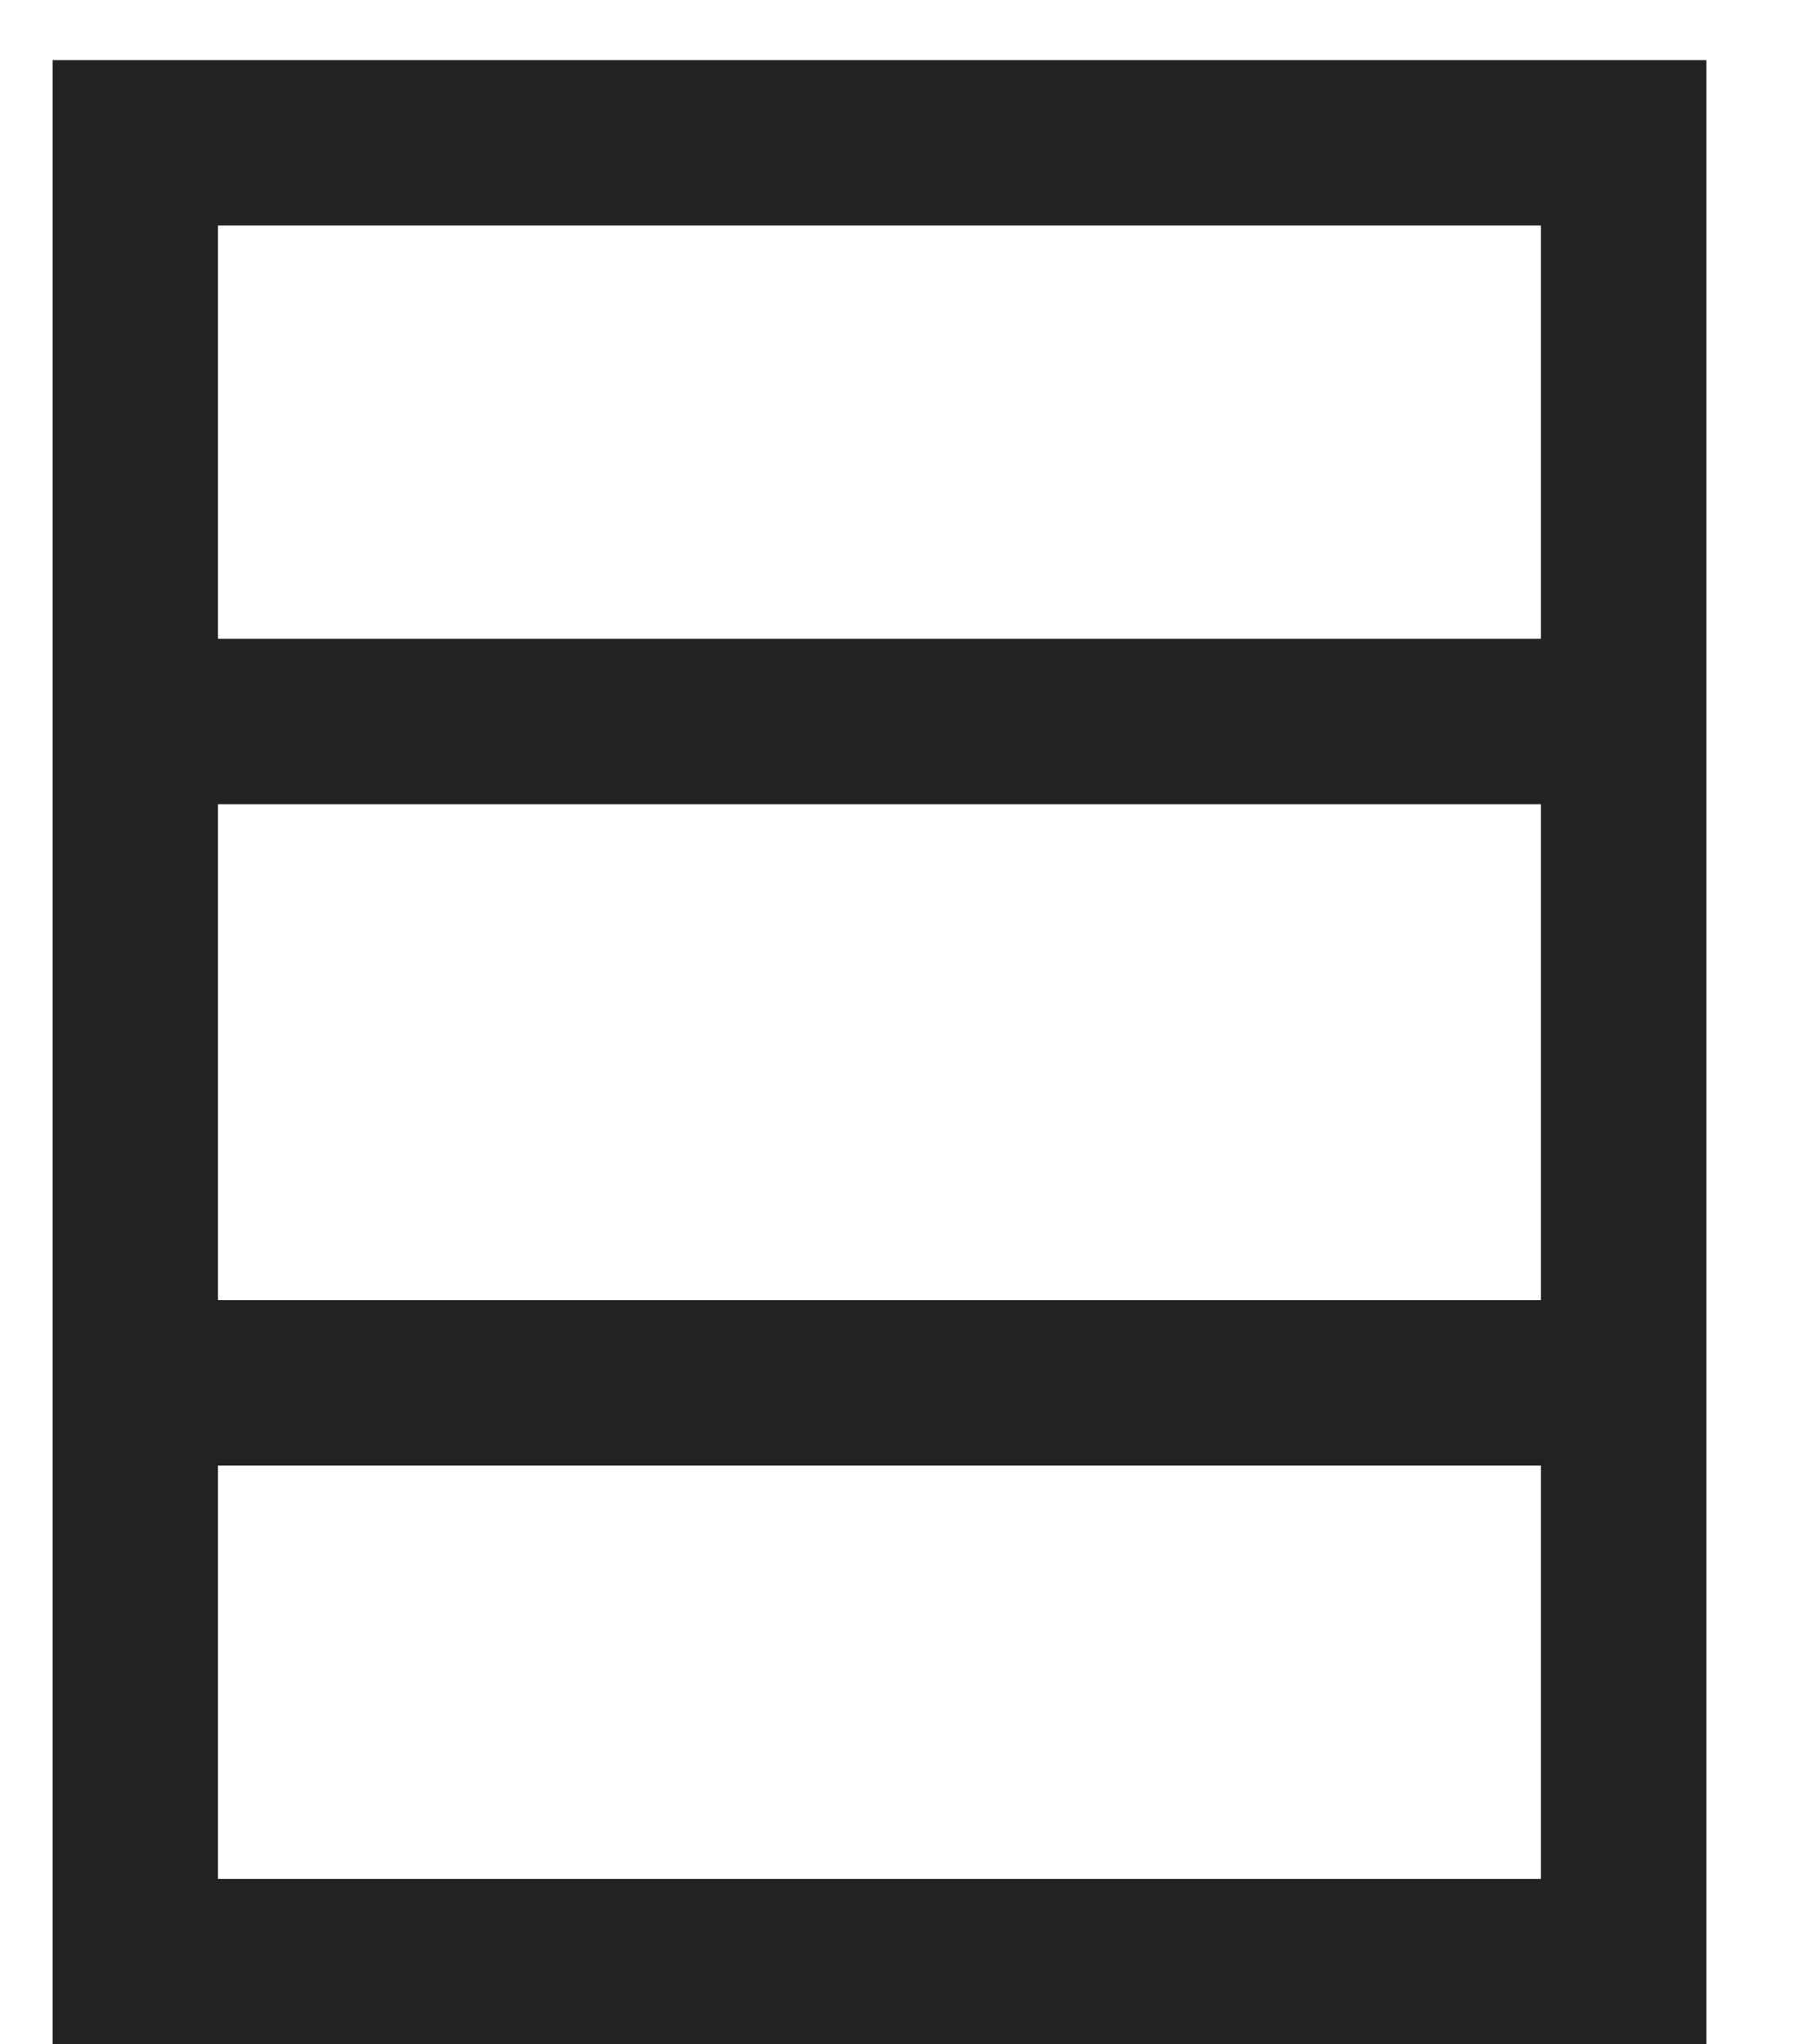
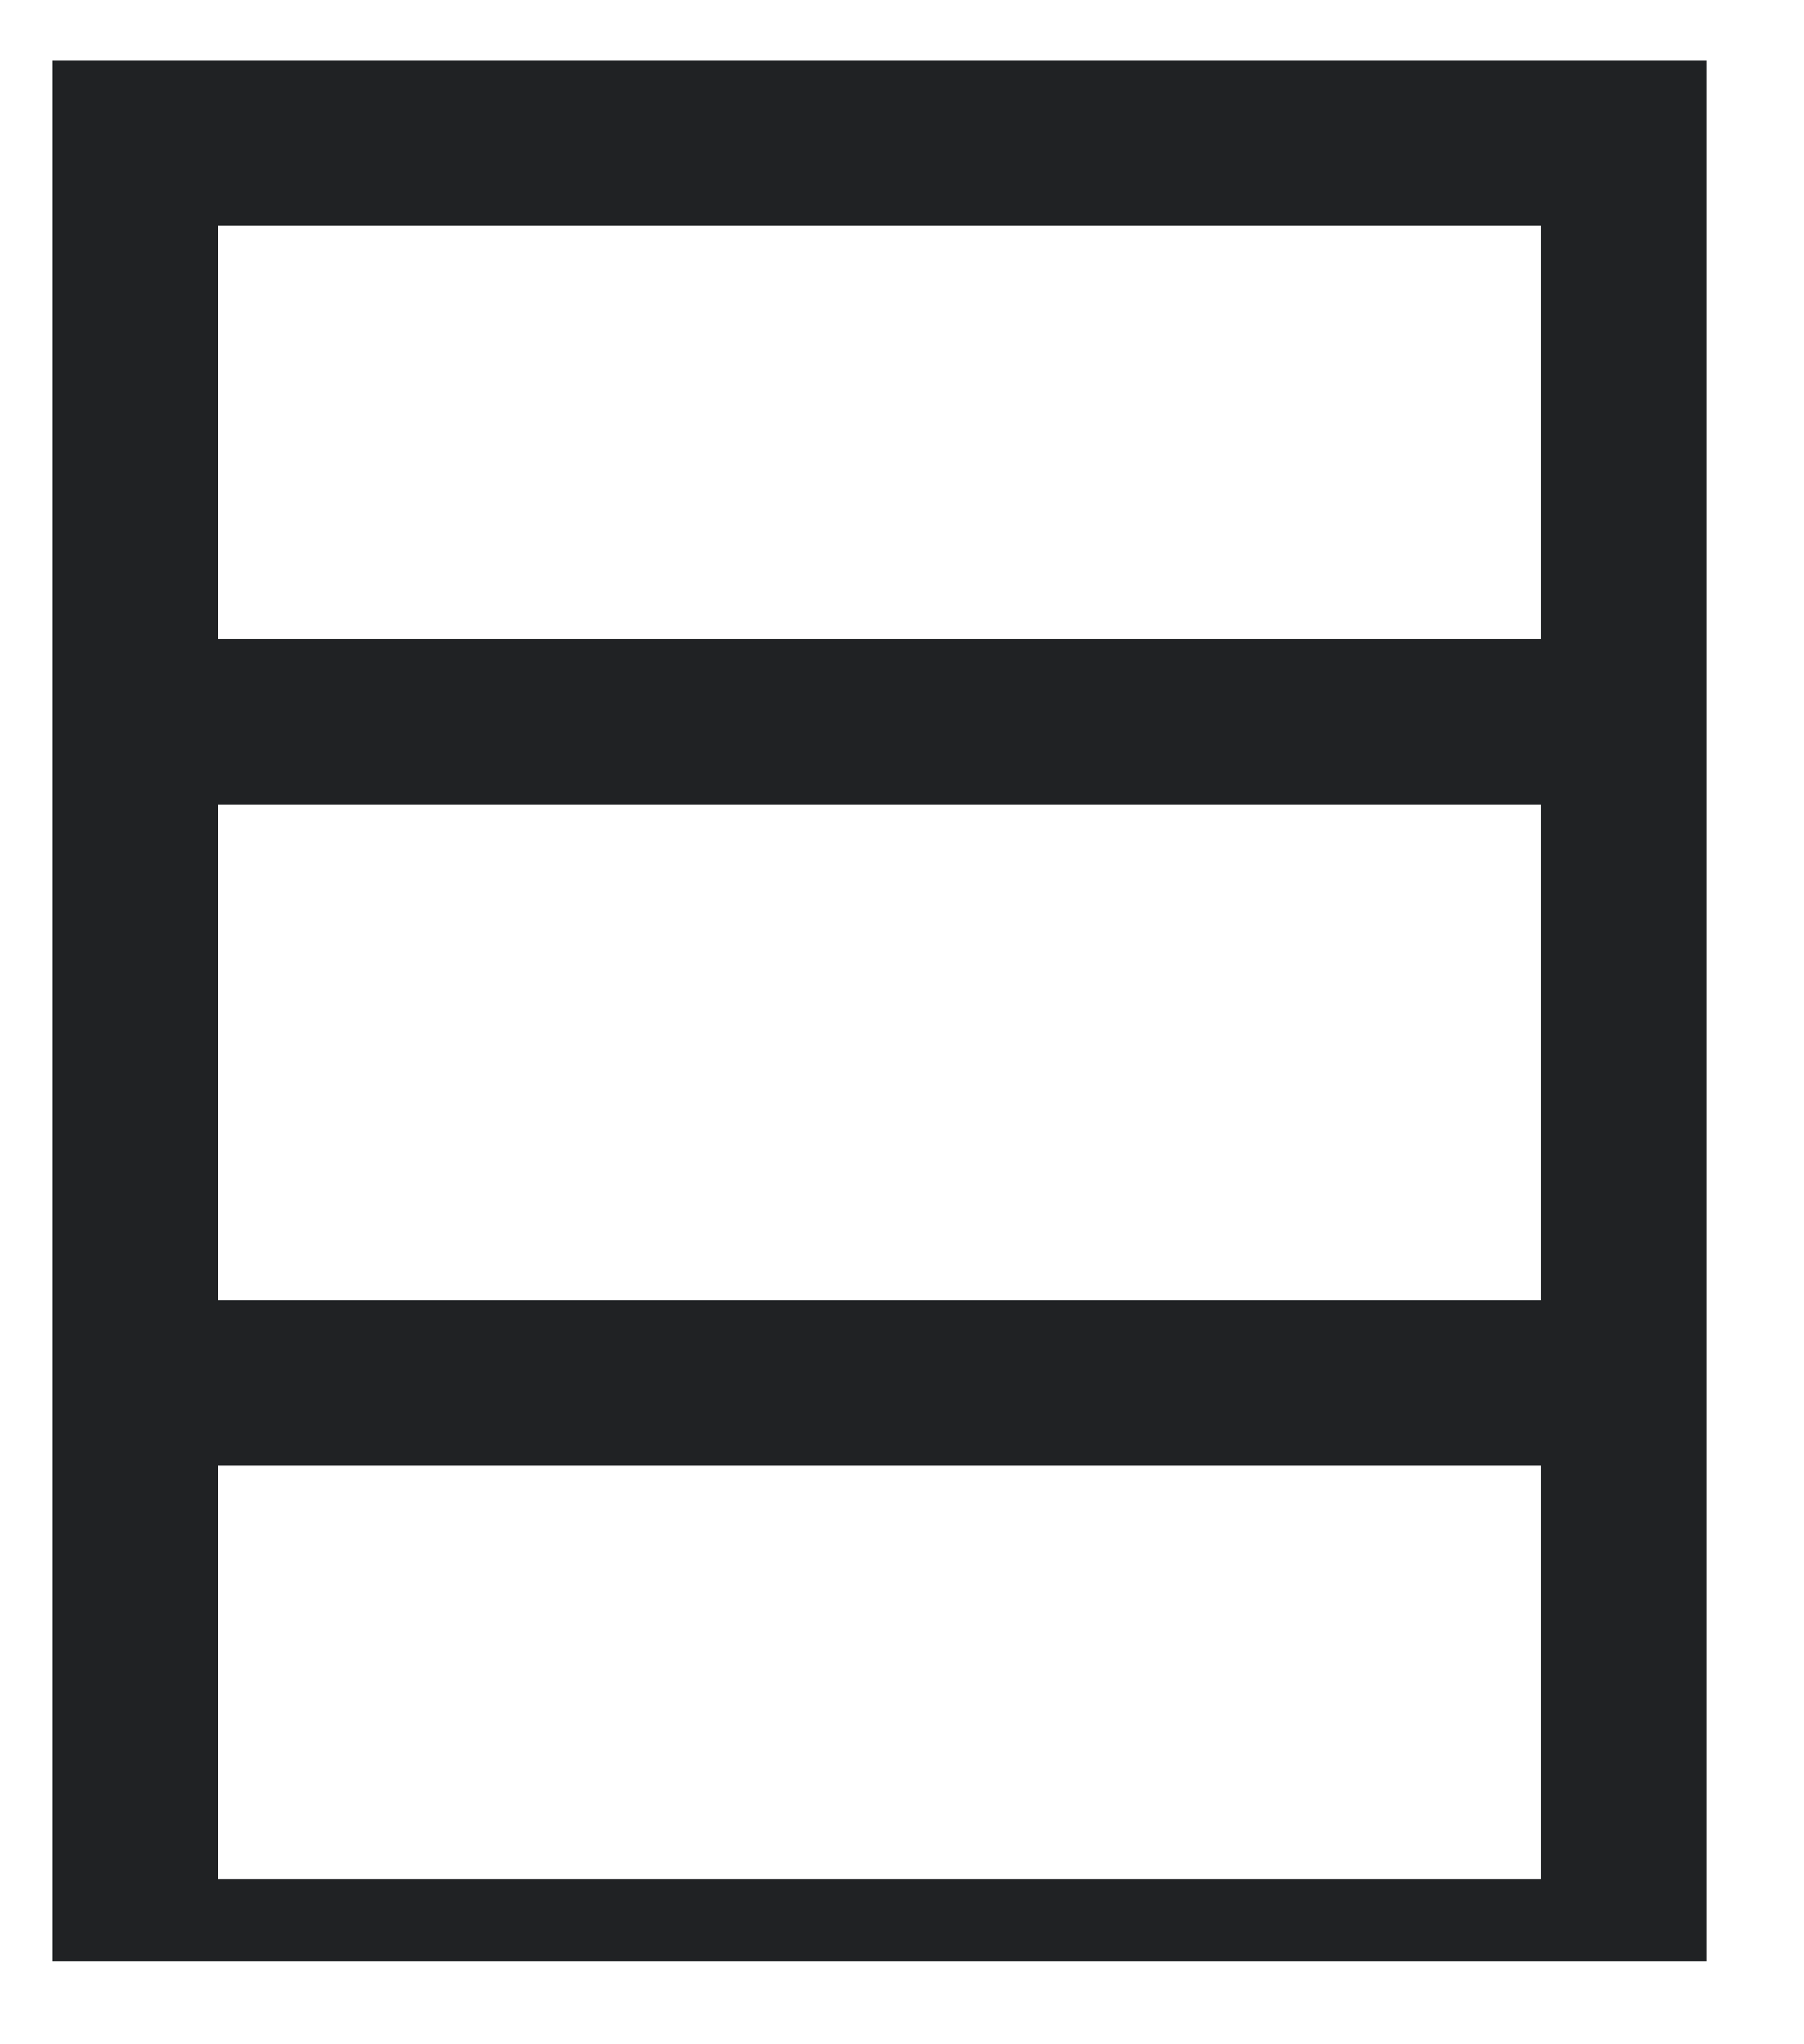
<svg xmlns="http://www.w3.org/2000/svg" width="15" height="17" viewBox="0 0 15 17" fill="none">
-   <path d="M0.438 0.5H1.125H13.5H14.188V1.188V16.312V17H13.5H1.125H0.438V16.312V1.188V0.5ZM1.812 1.875V5.312H12.812V1.875H1.812ZM1.812 6.688V10.812H12.812V6.688H1.812ZM1.812 12.188V15.625H12.812V12.188H1.812Z" fill="#202224" />
+   <path d="M0.438 0.5H1.125H13.5H14.188V1.188V16.312H13.5H1.125H0.438V16.312V1.188V0.5ZM1.812 1.875V5.312H12.812V1.875H1.812ZM1.812 6.688V10.812H12.812V6.688H1.812ZM1.812 12.188V15.625H12.812V12.188H1.812Z" fill="#202224" />
</svg>